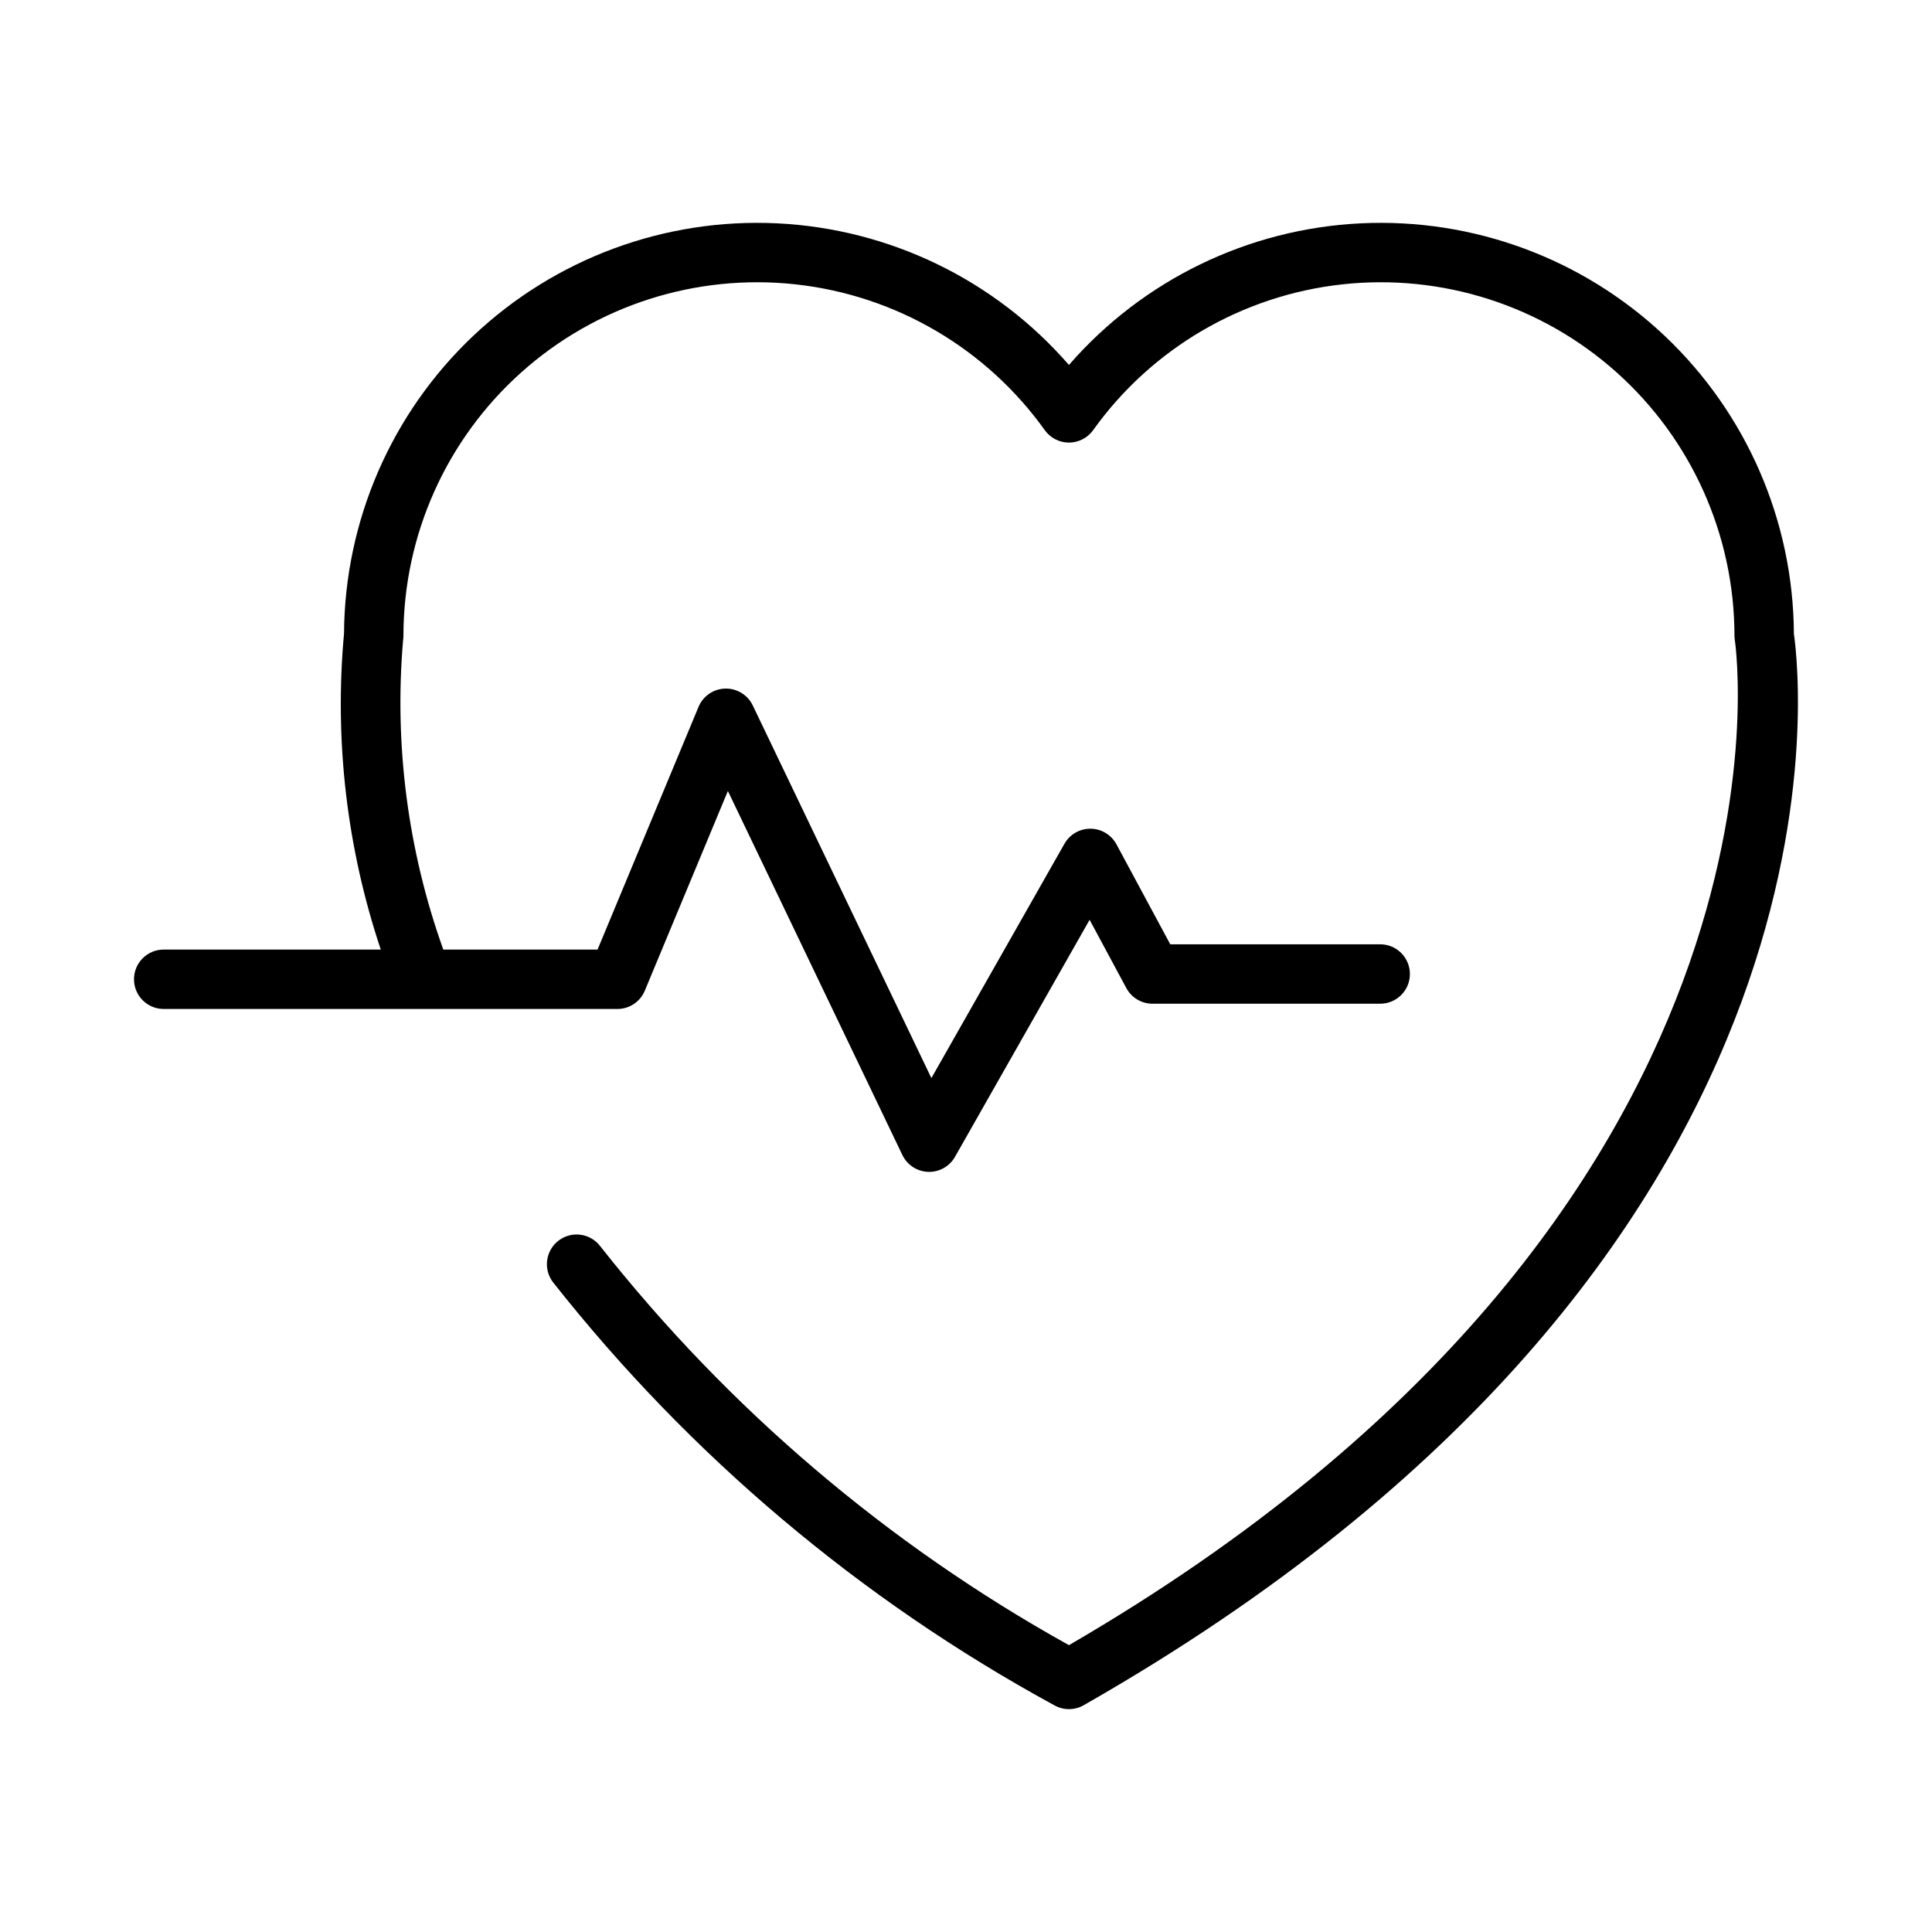
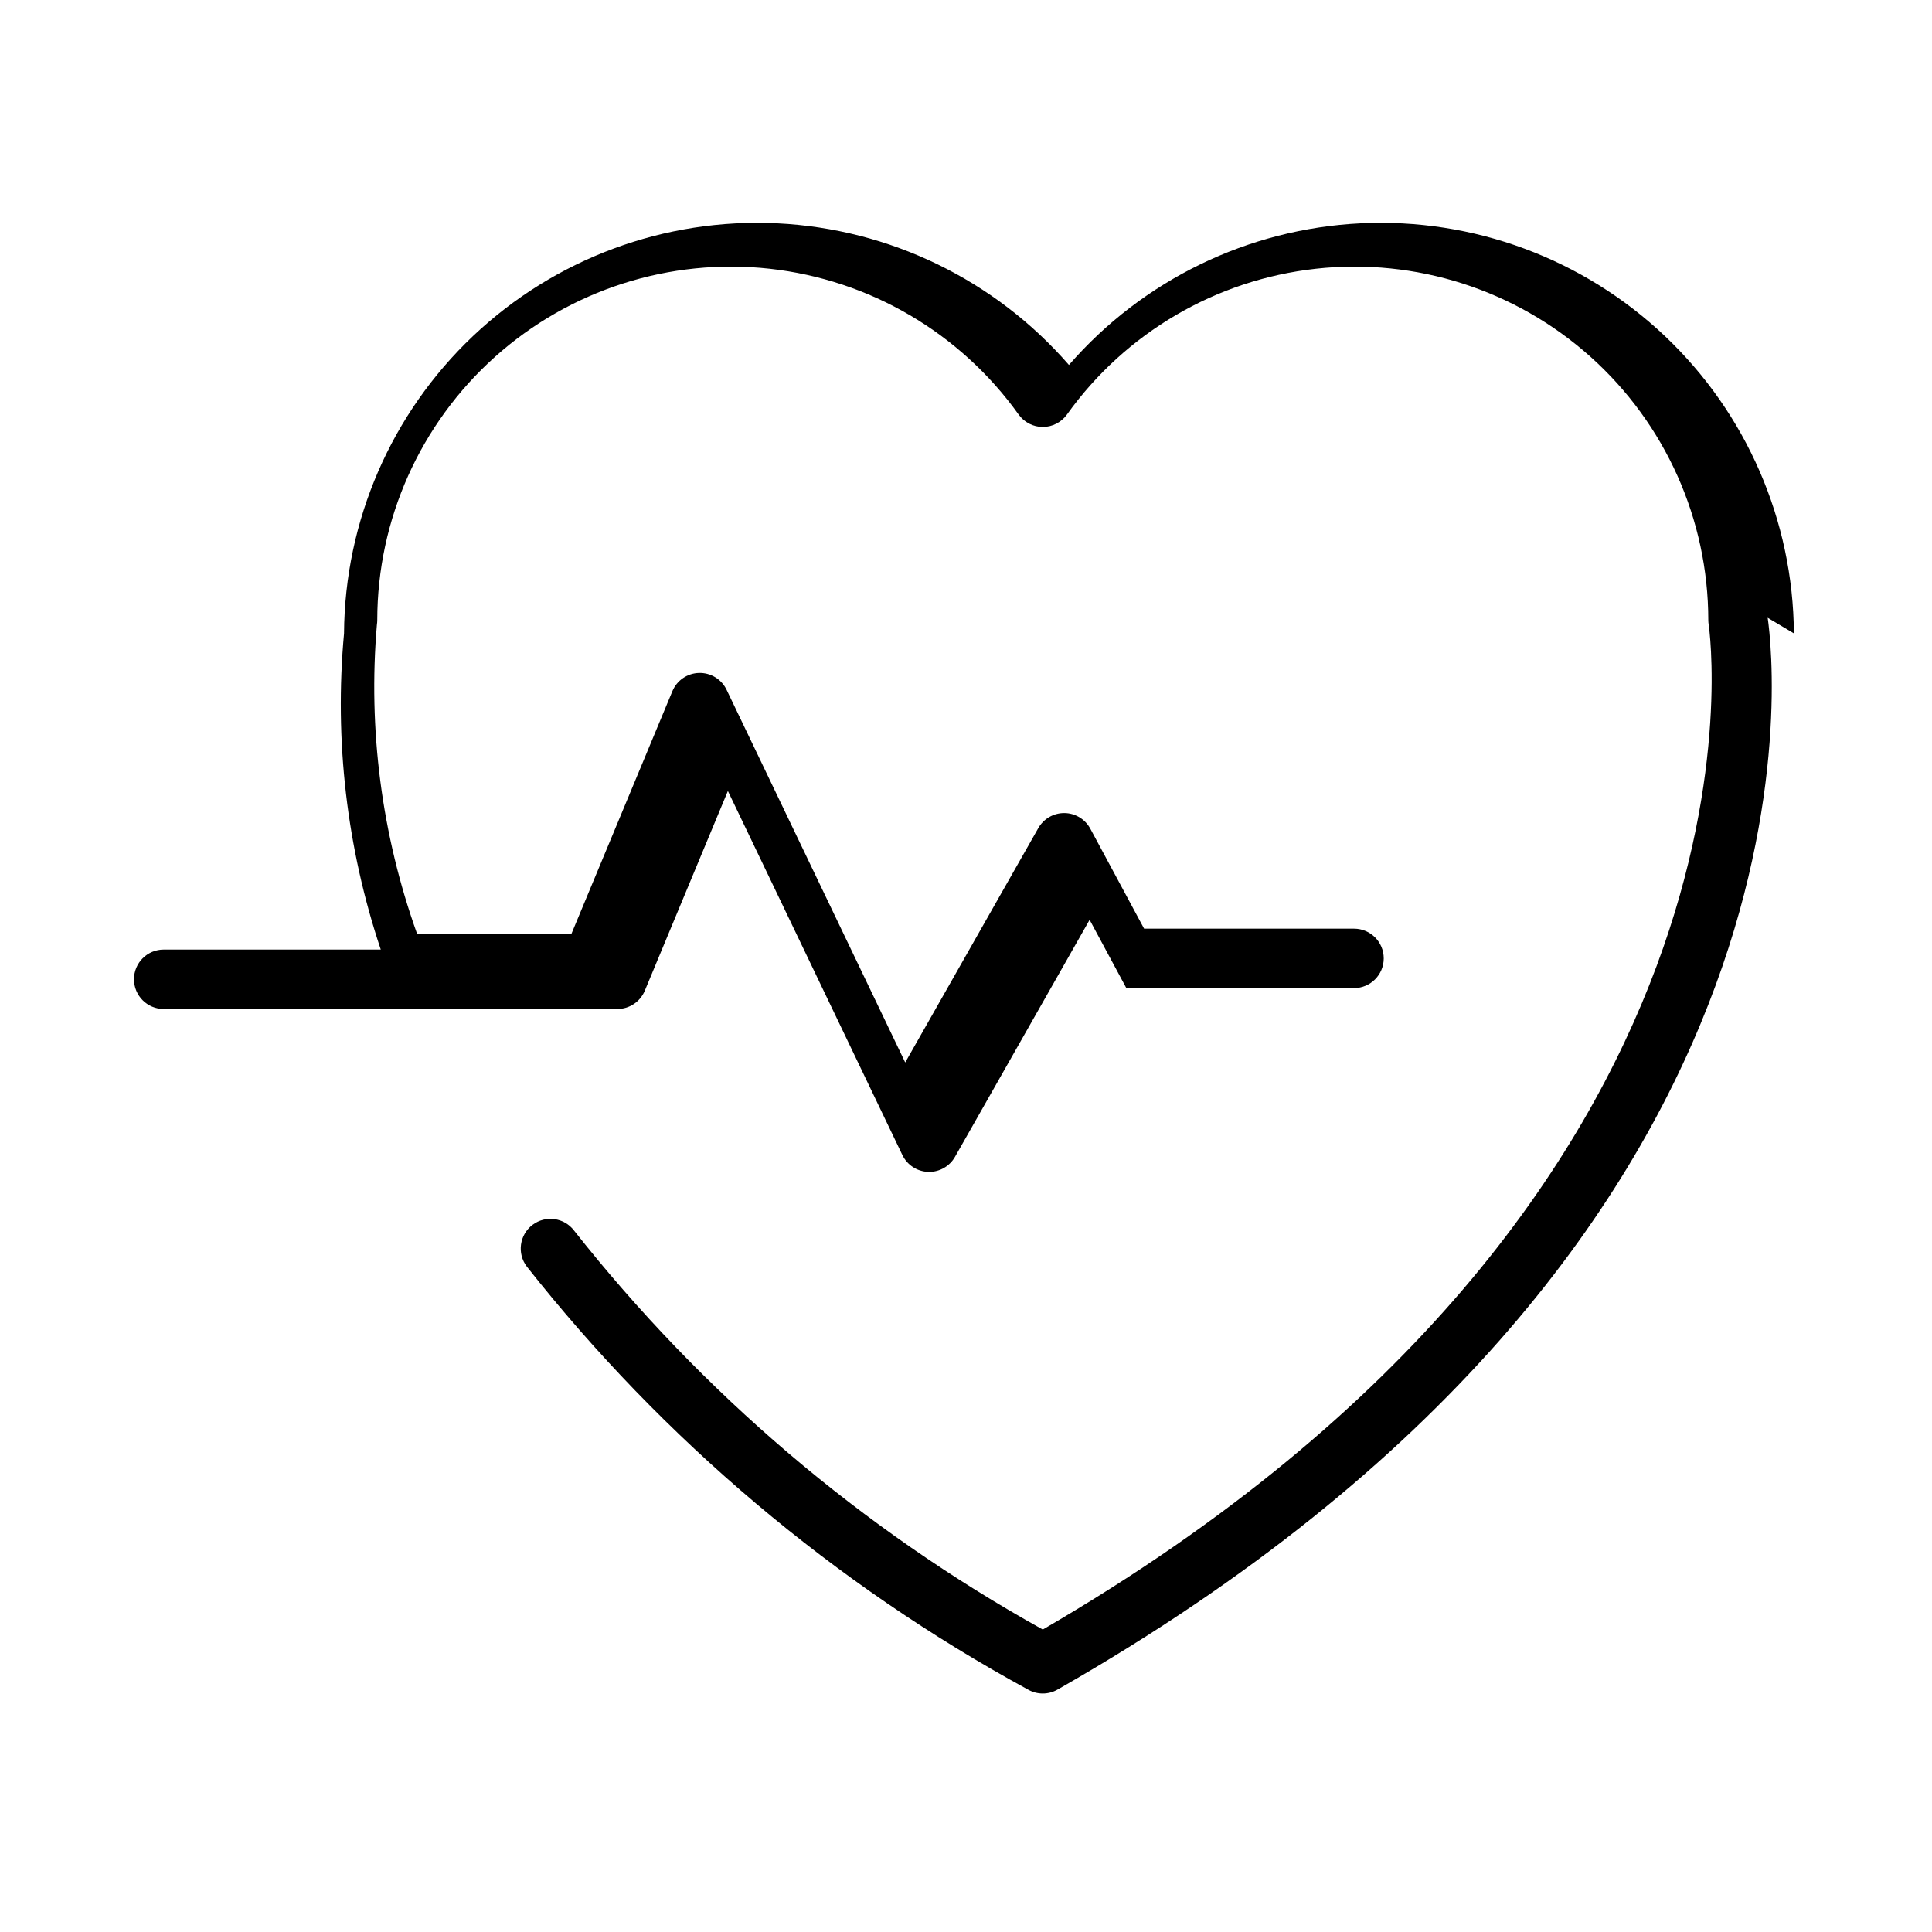
<svg xmlns="http://www.w3.org/2000/svg" fill="#000000" width="800px" height="800px" version="1.1" viewBox="144 144 512 512">
-   <path d="m619.4 311.85c-0.188-29.84-12.551-58.312-34.223-78.824-21.676-20.512-50.781-31.289-80.59-29.84-29.805 1.453-57.727 15.012-77.305 37.535-19.574-22.527-47.5-36.082-77.309-37.535-29.809-1.449-58.914 9.332-80.59 29.848-21.672 20.516-34.027 48.992-34.211 78.832-2.598 28.301 0.719 56.832 9.738 83.781h-57.527c-4.348 0-7.871 3.523-7.871 7.871 0 4.348 3.523 7.871 7.871 7.871h120.23c3.18 0 6.047-1.91 7.269-4.848l22.016-52.922 46.242 96.469c1.266 2.644 3.898 4.363 6.828 4.469l0.273 0.004h-0.004c2.836 0 5.449-1.523 6.848-3.988l35.676-62.816 9.73 18.094c1.375 2.551 4.035 4.144 6.934 4.144h60.344c4.348 0 7.871-3.523 7.871-7.871s-3.523-7.875-7.871-7.875h-55.637l-14.254-26.492v0.004c-1.359-2.523-3.981-4.113-6.848-4.144h-0.086c-2.832 0-5.449 1.523-6.848 3.984l-35.266 62.105-47.34-98.758c-1.34-2.797-4.203-4.547-7.305-4.465-3.106 0.078-5.871 1.977-7.062 4.84l-26.762 64.32-40.883 0.004c-9.391-26.234-13.027-54.18-10.66-81.941 0.066-0.414 0.098-0.836 0.098-1.254 0.023-26.633 11.379-52 31.223-69.762 19.848-17.762 46.312-26.242 72.785-23.324 26.477 2.922 50.457 16.965 65.953 38.629 1.477 2.066 3.863 3.297 6.406 3.297 2.543 0 4.93-1.23 6.41-3.297 15.496-21.664 39.48-35.707 65.953-38.629 26.473-2.918 52.938 5.562 72.785 23.324 19.848 17.762 31.199 43.129 31.223 69.762 0.004 0.418 0.035 0.832 0.102 1.246 0.242 1.508 21.707 151.16-176.47 266.29-47.988-26.668-90.203-62.602-124.2-105.71-2.621-3.469-7.559-4.152-11.027-1.527-3.465 2.625-4.148 7.559-1.527 11.027 36.254 45.969 81.445 84.113 132.85 112.13 2.418 1.379 5.383 1.379 7.801 0 207.12-118.12 190.05-271.22 188.21-284.05z" />
+   <path d="m619.4 311.85c-0.188-29.84-12.551-58.312-34.223-78.824-21.676-20.512-50.781-31.289-80.59-29.84-29.805 1.453-57.727 15.012-77.305 37.535-19.574-22.527-47.5-36.082-77.309-37.535-29.809-1.449-58.914 9.332-80.59 29.848-21.672 20.516-34.027 48.992-34.211 78.832-2.598 28.301 0.719 56.832 9.738 83.781h-57.527c-4.348 0-7.871 3.523-7.871 7.871 0 4.348 3.523 7.871 7.871 7.871h120.23c3.18 0 6.047-1.91 7.269-4.848l22.016-52.922 46.242 96.469c1.266 2.644 3.898 4.363 6.828 4.469l0.273 0.004h-0.004c2.836 0 5.449-1.523 6.848-3.988l35.676-62.816 9.73 18.094h60.344c4.348 0 7.871-3.523 7.871-7.871s-3.523-7.875-7.871-7.875h-55.637l-14.254-26.492v0.004c-1.359-2.523-3.981-4.113-6.848-4.144h-0.086c-2.832 0-5.449 1.523-6.848 3.984l-35.266 62.105-47.34-98.758c-1.34-2.797-4.203-4.547-7.305-4.465-3.106 0.078-5.871 1.977-7.062 4.84l-26.762 64.32-40.883 0.004c-9.391-26.234-13.027-54.18-10.66-81.941 0.066-0.414 0.098-0.836 0.098-1.254 0.023-26.633 11.379-52 31.223-69.762 19.848-17.762 46.312-26.242 72.785-23.324 26.477 2.922 50.457 16.965 65.953 38.629 1.477 2.066 3.863 3.297 6.406 3.297 2.543 0 4.93-1.23 6.41-3.297 15.496-21.664 39.48-35.707 65.953-38.629 26.473-2.918 52.938 5.562 72.785 23.324 19.848 17.762 31.199 43.129 31.223 69.762 0.004 0.418 0.035 0.832 0.102 1.246 0.242 1.508 21.707 151.16-176.47 266.29-47.988-26.668-90.203-62.602-124.2-105.71-2.621-3.469-7.559-4.152-11.027-1.527-3.465 2.625-4.148 7.559-1.527 11.027 36.254 45.969 81.445 84.113 132.85 112.13 2.418 1.379 5.383 1.379 7.801 0 207.12-118.12 190.05-271.22 188.21-284.05z" />
</svg>